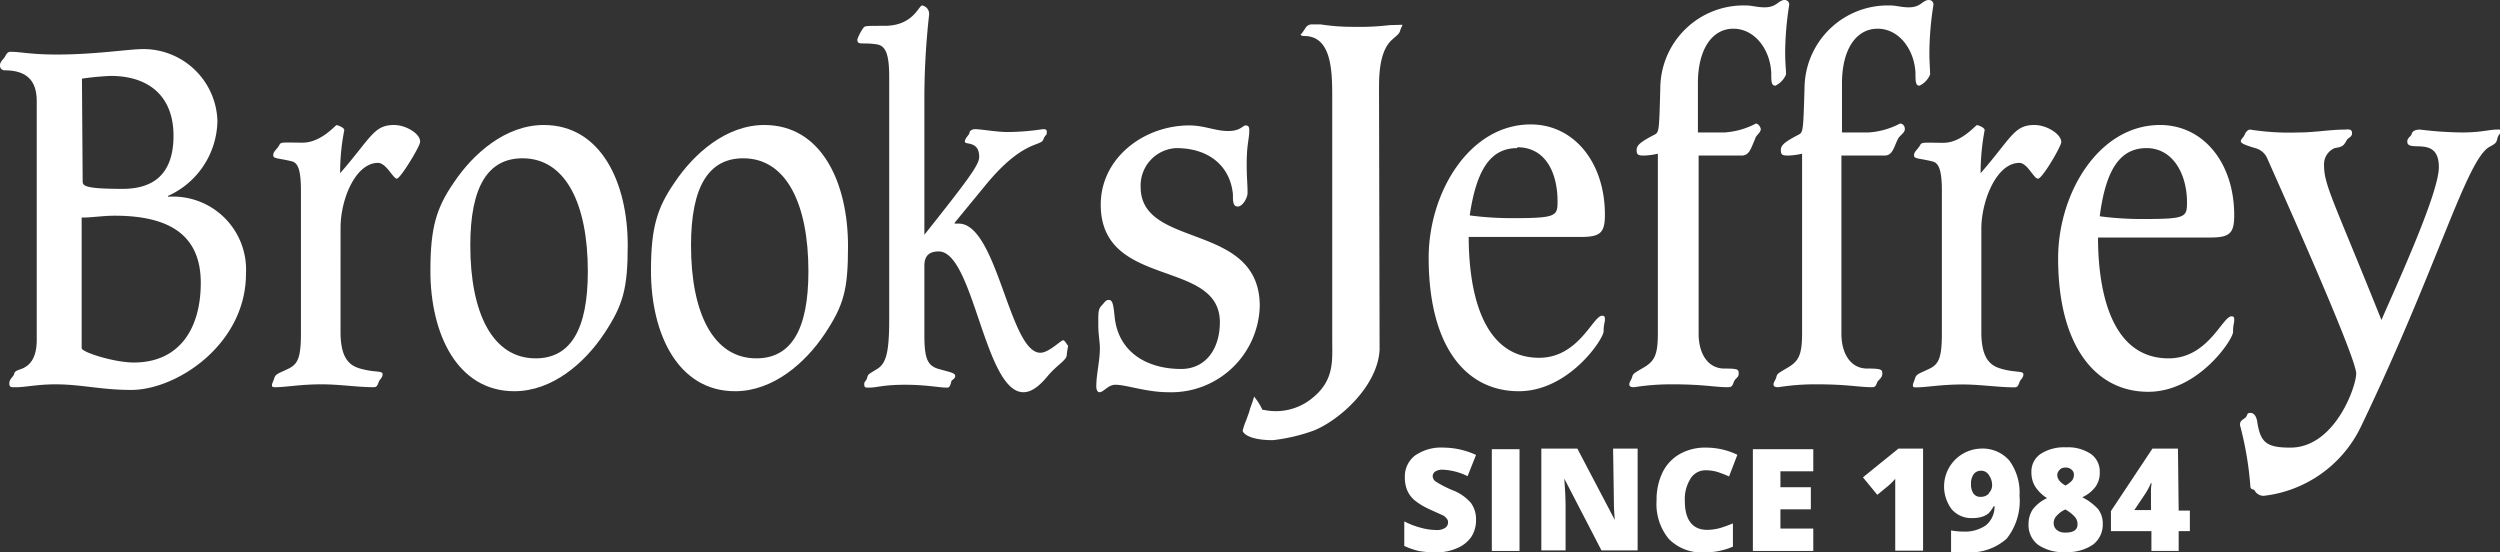
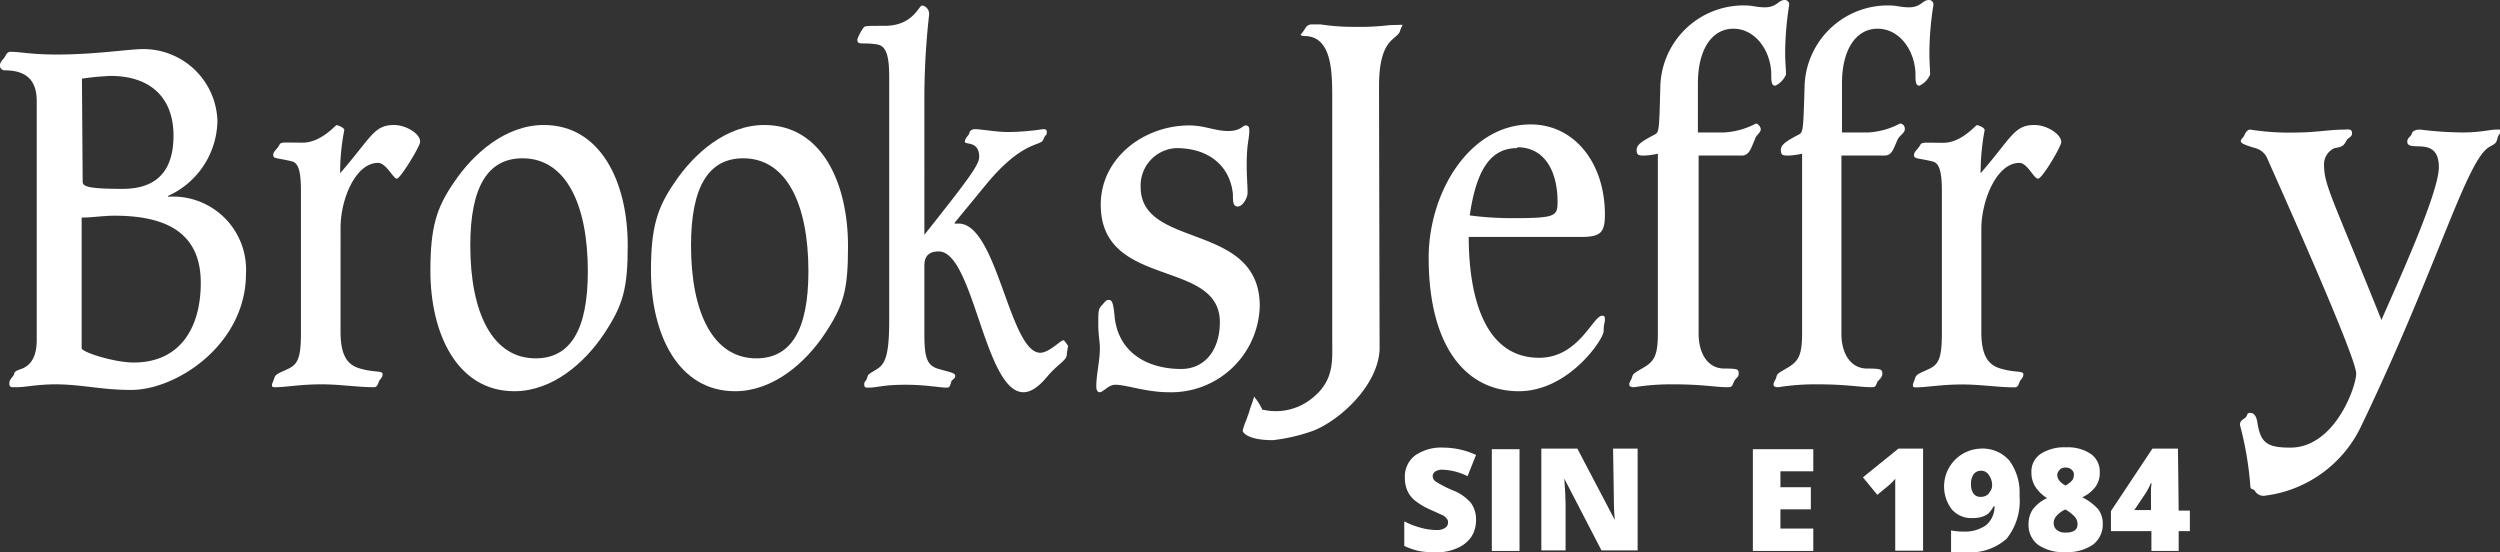
<svg xmlns="http://www.w3.org/2000/svg" id="Layer_1" data-name="Layer 1" viewBox="0 0 174.2 38.49">
  <rect x="0" y="0" width="174.2" height="38.49" fill="#333333" stroke="none" />
  <title>BrooksJeffreyLogo</title>
  <g>
    <path d="M14.62,16.45v-.06a5.83,5.83,0,0,0,3.44-5.23,5.16,5.16,0,0,0-5.17-5c-1,0-3.33.38-6,.38-1.88,0-2.5-.19-3.24-.19-.23,0-.29.16-.4.35s-.34.33-.34.59a.32.32,0,0,0,.31.35c1.71,0,2.25.87,2.25,2.16V26.42c0,1.29-.49,1.78-1,2-.26.1-.54.16-.57.36s-.34.35-.34.67.17.27.54.27c.54,0,1.45-.2,2.67-.2,1.82,0,3.18.39,5.28.39,3.19,0,8-3.19,8-8.1A5.09,5.09,0,0,0,14.62,16.45Zm-6-8.23a19,19,0,0,1,2-.19c2.73,0,4.38,1.48,4.38,4.16s-1.39,3.71-3.55,3.71c-2.53,0-2.78-.19-2.78-.51ZM12.23,28c-1.36,0-3.63-.72-3.63-1V17.9c.73,0,1.5-.13,2.3-.13,4,0,6,1.49,6,4.68S15.41,28,12.23,28Z" transform="translate(-2.91 -2.74)" style="fill: #fff" />
    <path d="M30.37,11.45c-1.42,0-1.59.87-3.76,3.36a15.32,15.32,0,0,1,.29-3c0-.19-.46-.35-.54-.35S25.28,12.68,24,12.68s-1.54-.07-1.62.16c-.23.38-.43.45-.43.71s.28.19,1.25.42c.43.09.68.48.68,2.06v9.91c0,1.68-.2,2.16-.85,2.48s-.91.36-1,.65-.17.38-.17.52.12.13.26.13c.71,0,1.7-.2,3.21-.2,1.25,0,2.5.2,3.61.2.2,0,.26-.07.37-.39.06-.16.26-.26.26-.52s-.57-.1-1.57-.39c-.76-.22-1.36-.74-1.36-2.55V18.61c0-2,1.05-4.52,2.61-4.52.57,0,1.06,1.1,1.31,1.1s1.62-2.26,1.62-2.55C32.24,12.09,31.22,11.45,30.37,11.45Z" transform="translate(-2.91 -2.74)" style="fill: #fff" />
    <path d="M40.8,11.45c-2.67,0-4.92,2-6.26,4-1.22,1.77-1.64,3.13-1.64,6.16C32.9,26,34.77,30,38.75,30c2.67,0,4.92-2,6.25-4s1.65-3.14,1.65-6.17C46.65,15.45,44.78,11.45,40.8,11.45Zm-.57,16.26c-3,0-4.55-3.16-4.55-7.87,0-4.13,1.25-6.07,3.64-6.07,3,0,4.55,3.17,4.55,7.88C43.87,25.78,42.62,27.71,40.23,27.71Z" transform="translate(-2.91 -2.74)" style="fill: #fff" />
    <path d="M56.17,11.45c-2.67,0-4.91,2-6.25,4-1.22,1.77-1.65,3.13-1.65,6.16C48.27,26,50.15,30,54.13,30c2.67,0,4.92-2,6.25-4S62,22.93,62,19.9C62,15.45,60.15,11.45,56.17,11.45Zm-.56,16.26c-3,0-4.55-3.16-4.55-7.87,0-4.13,1.25-6.07,3.64-6.07,3,0,4.54,3.17,4.54,7.88C59.24,25.78,58,27.71,55.61,27.71Z" transform="translate(-2.91 -2.74)" style="fill: #fff" />
    <path d="M77,26.45c-.18,0-1,.87-1.6.87-2.15,0-3-9-5.69-9h-.28l0-.06,2.17-2.64c2.55-3.1,3.82-2.68,4-3.14s.25-.22.25-.58c0-.13-.1-.16-.27-.16a17,17,0,0,1-2.45.2c-.77,0-1.87-.2-2.29-.2-.2,0-.38.13-.38.26s-.32.36-.32.61,1-.09,1,1.07c0,.54-.77,1.58-3.82,5.42V9.48a53.08,53.08,0,0,1,.33-5.71.6.6,0,0,0-.48-.65c-.25,0-.62,1.42-2.62,1.42-1.3,0-1.37,0-1.47.13a3.32,3.32,0,0,0-.43.81c0,.45.3.19,1.35.35.68.1.87.81.87,2.33V25c0,2.32-.22,3.07-.84,3.45s-.63.36-.7.62-.2.22-.2.45.1.23.3.23c.65,0,.95-.2,2.57-.2,1.45,0,2.37.2,2.89.2.11,0,.2,0,.3-.39,0-.16.28-.2.28-.42s-.35-.26-1.15-.49-1-.74-1-2.42V21.26c0-.71.35-1,1-1,2.43,0,3.2,9.81,5.9,9.81.47,0,1-.29,1.67-1.1s1.35-1.13,1.35-1.49a5.48,5.48,0,0,1,.1-.64C77.23,26.72,77.1,26.45,77,26.45Z" transform="translate(-2.91 -2.74)" style="fill: #fff" />
    <path d="M82.39,15.77a2.61,2.61,0,0,1,2.48-2.71c2.36,0,3.78,1.33,3.95,3.23,0,.48,0,.84.34.84s.68-.61.68-.94c0-.71-.06-1-.06-2,0-1.45.18-1.74.18-2.36,0-.25-.06-.35-.26-.35s-.34.39-1.22.39-1.65-.39-2.7-.39c-3.16,0-6.17,2.26-6.17,5.52,0,5.9,8.3,3.74,8.3,8.19,0,1.88-1,3.26-2.7,3.26-2.33,0-4.41-1.13-4.64-3.71-.08-.84-.16-1.1-.39-1.1s-.26.13-.51.39-.23.52-.23,1.36c0,.68.11,1.16.11,1.61,0,.9-.25,1.81-.25,2.68,0,.26.11.39.22.39.29,0,.6-.52,1.11-.52.77,0,2.16.52,3.7.52a6.17,6.17,0,0,0,6.36-6C90.69,18.16,82.39,20.13,82.39,15.77Z" transform="translate(-2.91 -2.74)" style="fill: #fff" />
    <path d="M99.75,4.49a17.51,17.51,0,0,1-2.5.12,14.57,14.57,0,0,1-2.32-.17l-.66,0a.51.51,0,0,0-.36.2l-.16.24a1.79,1.79,0,0,1-.22.28.34.34,0,0,0,.26.09c1.95,0,1.95,2.53,1.95,4.38V26.43c0,1.4.16,2.77-1.33,4a4,4,0,0,1-3.44.87l-.09,0-.06-.12a4.35,4.35,0,0,0-.53-.81c0,.1-.26.8-.26.8l-.1.34-.2.55a4,4,0,0,0-.23.7v0c0,.06.25.65,2.11.65a12.48,12.48,0,0,0,2.82-.66c1.84-.73,4.49-3.13,4.61-5.65L99,9c0-.95,0-2.72.94-3.52l.27-.24a.87.87,0,0,0,.23-.27s.08-.24.1-.28l.1-.22-.13,0Z" transform="translate(-2.91 -2.74)" style="fill: #fff" />
    <path d="M108.74,30c3.5,0,5.91-3.65,5.91-4.17s.09-.61.09-.8,0-.29-.2-.29c-.63,0-1.62,2.93-4.38,2.93-4.23,0-4.91-5.22-4.91-8.42h7.81c1.37,0,1.68-.29,1.68-1.55,0-3.65-2.16-6.29-5.17-6.29-4.27,0-7.11,4.74-7.11,9.29C102.46,26.81,105,30,108.74,30Zm-.11-17c2,0,2.81,1.81,2.81,3.78,0,1-.09,1.16-3,1.16a22.22,22.22,0,0,1-3.12-.19C105.79,14.55,106.78,13.06,108.63,13.06Z" transform="translate(-2.91 -2.74)" style="fill: #fff" />
    <path d="M125.6,11.74c0-.13-.17-.39-.34-.39a5.44,5.44,0,0,1-2.19.62h-1.85V8.54c0-2.38,1-3.8,2.47-3.8s2.56,1.42,2.64,3.06c0,.61,0,.91.29.91a1.52,1.52,0,0,0,.74-.78c0-.39-.06-.77-.06-1.55a21.86,21.86,0,0,1,.28-3.29.31.31,0,0,0-.31-.35c-.45,0-.54.51-1.39.51-.57,0-.85-.13-1.36-.13a5.8,5.8,0,0,0-5.92,5.75c-.08,3-.08,3.1-.42,3.26-.91.48-1.23.71-1.23,1.06s.12.39.54.39a5.3,5.3,0,0,0,.94-.13V25.94c0,1.61-.25,2-1.11,2.48-.54.32-.62.36-.68.58s-.2.36-.2.52.12.2.34.2a16.51,16.51,0,0,1,2.7-.2c2.11,0,2.93.2,3.81.2.29,0,.32-.07.43-.36s.34-.29.34-.58,0-.36-1-.36c-1.16,0-1.79-1.06-1.79-2.42V13.58h3c.57,0,.66-.58.94-1.16C125.23,12.19,125.6,12,125.6,11.74Z" transform="translate(-2.91 -2.74)" style="fill: #fff" />
    <path d="M133.72,29.36c.09-.16.35-.29.35-.58s-.06-.36-1.06-.36c-1.16,0-1.79-1.06-1.79-2.42V13.58h3c.57,0,.65-.58.94-1.16.11-.23.48-.42.48-.68s-.17-.39-.34-.39a5.44,5.44,0,0,1-2.19.62h-1.85V8.54c0-2.38,1-3.8,2.48-3.8s2.55,1.42,2.64,3.06c0,.61,0,.91.28.91a1.49,1.49,0,0,0,.74-.78c0-.39-.05-.77-.05-1.55a21.86,21.86,0,0,1,.28-3.29.31.31,0,0,0-.31-.35c-.46,0-.54.51-1.4.51-.56,0-.85-.13-1.36-.13a5.8,5.8,0,0,0-5.91,5.75c-.09,3-.09,3.1-.43,3.26-.91.48-1.22.71-1.22,1.06s.11.39.54.39a5.43,5.43,0,0,0,.94-.13V25.94c0,1.61-.26,2-1.11,2.48-.54.32-.63.36-.68.58s-.2.36-.2.52.11.2.34.2a16.21,16.21,0,0,1,2.7-.2c2.1,0,2.93.2,3.81.2C133.58,29.72,133.61,29.65,133.72,29.36Z" transform="translate(-2.91 -2.74)" style="fill: #fff" />
    <path d="M143.62,14.09c.56,0,1,1.1,1.3,1.1s1.62-2.26,1.62-2.55c0-.55-1-1.19-1.87-1.19-1.42,0-1.59.87-3.75,3.36a15.84,15.84,0,0,1,.28-3c0-.19-.45-.35-.54-.35s-1.08,1.23-2.33,1.23-1.53-.07-1.62.16c-.23.38-.43.45-.43.71s.29.19,1.25.42c.43.09.69.48.69,2.06v9.91c0,1.68-.2,2.16-.86,2.48s-.91.36-1,.65-.16.38-.16.52.11.13.25.13c.71,0,1.71-.2,3.21-.2,1.25,0,2.51.2,3.61.2.2,0,.26-.07.37-.39.06-.16.26-.26.26-.52s-.57-.1-1.56-.39c-.77-.22-1.37-.74-1.37-2.55V18.61C141,16.65,142.05,14.09,143.62,14.09Z" transform="translate(-2.91 -2.74)" style="fill: #fff" />
-     <path d="M158.59,17.74c0-3.65-2.15-6.29-5.17-6.29-4.26,0-7.1,4.74-7.1,9.29,0,6.07,2.58,9.3,6.28,9.3,3.49,0,5.91-3.65,5.91-4.17s.08-.61.08-.8,0-.29-.19-.29c-.63,0-1.62,2.93-4.38,2.93-4.24,0-4.92-5.22-4.92-8.42h7.82C158.28,19.29,158.59,19,158.59,17.74Zm-6.25.26a22.12,22.12,0,0,1-3.12-.19c.42-3.26,1.42-4.75,3.26-4.75s2.82,1.81,2.82,3.78C155.3,17.87,155.21,18,152.34,18Z" transform="translate(-2.91 -2.74)" style="fill: #fff" />
    <path d="M176.86,11.77c-.47,0-1.09.2-2.39.2a25.34,25.34,0,0,1-2.92-.2c-.28,0-.53.07-.59.29s-.31.26-.31.55c0,.81,2.2-.48,2.2,1.78,0,1.87-3.13,8.61-4,10.65-3.35-8.36-4-9.39-4-10.79a1.22,1.22,0,0,1,.74-1.19c.56-.09.62-.16.84-.55.13-.22.37-.19.37-.51s-.37-.23-.52-.23c-1,0-2.08.2-3.2.2a17.75,17.75,0,0,1-3.38-.2c-.19,0-.34.23-.4.39s-.25.26-.25.42.37.29,1,.48a1.24,1.24,0,0,1,.84.71c.62,1.42,6.2,13.81,6.2,15,0,.91-1.49,5.16-4.59,5.16-1.65,0-2.08-.35-2.3-1.77-.06-.39-.21-.65-.49-.65s-.16.17-.34.33-.38.19-.38.51a23.32,23.32,0,0,1,.72,4.2c0,.38.22.22.31.38a.71.71,0,0,0,.62.36,8.6,8.6,0,0,0,6.76-4.78c5.4-11.23,7.38-18.71,9-19.55.43-.23.46-.29.53-.58s.24-.33.24-.49S177,11.77,176.86,11.77Z" transform="translate(-2.91 -2.74)" style="fill: #fff" />
    <path d="M103.46,35.47a4.26,4.26,0,0,1,1.71.45l.59-1.48a5.48,5.48,0,0,0-2.25-.51,3.19,3.19,0,0,0-2,.55,1.84,1.84,0,0,0-.71,1.53,2.31,2.31,0,0,0,.17.91,1.93,1.93,0,0,0,.51.68,4.83,4.83,0,0,0,1,.61c.51.23.83.38,1,.45a1,1,0,0,1,.25.23.36.36,0,0,1,.08.25.44.44,0,0,1-.2.38,1,1,0,0,1-.62.15,4.11,4.11,0,0,1-1.09-.16,5.48,5.48,0,0,1-1.14-.44v1.71a5,5,0,0,0,1,.35,6.53,6.53,0,0,0,1.19.1,3.55,3.55,0,0,0,1.48-.29,2.25,2.25,0,0,0,1-.79,2.14,2.14,0,0,0,.33-1.18,1.93,1.93,0,0,0-.36-1.19,3.18,3.18,0,0,0-1.27-.88,7.73,7.73,0,0,1-1.17-.6.47.47,0,0,1-.22-.38.4.4,0,0,1,.17-.32A.91.91,0,0,1,103.46,35.47Z" transform="translate(-2.91 -2.74)" style="fill: #fff" />
    <rect x="103.95" y="31.3" width="1.93" height="7.09" style="fill: #fff" />
    <path d="M115.36,37.24c0,.44,0,1,.07,1.73h0L112.82,34h-2.51v7.09H112v-3.2q0-.61-.09-1.8h0l2.59,5h2.52V34h-1.71Z" transform="translate(-2.91 -2.74)" style="fill: #fff" />
-     <path d="M121.76,35.51a2.84,2.84,0,0,1,.84.12c.26.09.53.19.79.31l.58-1.51a5,5,0,0,0-2.19-.5,3.57,3.57,0,0,0-1.83.45,3,3,0,0,0-1.2,1.29,4.35,4.35,0,0,0-.41,1.93,3.83,3.83,0,0,0,.85,2.69,3.2,3.2,0,0,0,2.47.94,4.92,4.92,0,0,0,2-.4V39.21c-.29.12-.59.23-.88.32a3.52,3.52,0,0,1-.92.13c-1,0-1.55-.68-1.55-2a2.66,2.66,0,0,1,.38-1.54A1.21,1.21,0,0,1,121.76,35.51Z" transform="translate(-2.91 -2.74)" style="fill: #fff" />
    <polygon points="122.14 38.39 126.35 38.39 126.35 36.83 124.06 36.83 124.06 35.49 126.18 35.49 126.18 33.95 124.06 33.95 124.06 32.84 126.35 32.84 126.35 31.3 122.14 31.3 122.14 38.39" style="fill: #fff" />
    <path d="M132.72,36l1,1.22.8-.66a3.84,3.84,0,0,0,.45-.46c0,.38,0,.8,0,1.25v3.76h1.94V34h-1.72Z" transform="translate(-2.91 -2.74)" style="fill: #fff" />
    <path d="M140.9,34a2.64,2.64,0,0,0-2,4.22,1.8,1.8,0,0,0,1.44.62,2.13,2.13,0,0,0,.67-.09,1.37,1.37,0,0,0,.45-.23,2.1,2.1,0,0,0,.37-.51h.06a1.69,1.69,0,0,1-.61,1.34,2.58,2.58,0,0,1-1.58.43,4.78,4.78,0,0,1-.84-.08v1.52a8,8,0,0,0,1,0,3.84,3.84,0,0,0,2.87-.94,4.22,4.22,0,0,0,.9-3,3.77,3.77,0,0,0-.71-2.45A2.47,2.47,0,0,0,140.9,34Zm.59,3.14a.77.77,0,0,1-.55.22.59.59,0,0,1-.52-.23,1.09,1.09,0,0,1-.17-.63,1.15,1.15,0,0,1,.2-.74.64.64,0,0,1,.51-.22.62.62,0,0,1,.54.31,1.2,1.2,0,0,1,.22.74A.76.76,0,0,1,141.49,37.1Z" transform="translate(-2.91 -2.74)" style="fill: #fff" />
    <path d="M148,37.39a2.38,2.38,0,0,0,.93-.74,1.64,1.64,0,0,0,.29-1,1.49,1.49,0,0,0-.62-1.28,2.88,2.88,0,0,0-1.74-.46,3,3,0,0,0-1.76.46,1.47,1.47,0,0,0-.64,1.27,1.86,1.86,0,0,0,.26,1,2.68,2.68,0,0,0,.83.81,2.63,2.63,0,0,0-1,.79,1.8,1.8,0,0,0-.29,1,1.73,1.73,0,0,0,.66,1.46,3.09,3.09,0,0,0,1.92.51,3.16,3.16,0,0,0,1.91-.52,1.76,1.76,0,0,0,.68-1.47,1.65,1.65,0,0,0-.32-1A3.73,3.73,0,0,0,148,37.39Zm-1.57-1.93a.59.59,0,0,1,.42-.14.58.58,0,0,1,.4.14.44.44,0,0,1,.17.37.66.66,0,0,1-.12.38,1.66,1.66,0,0,1-.47.36c-.38-.21-.57-.46-.57-.74A.48.48,0,0,1,146.46,35.46Zm.39,4.39a.89.89,0,0,1-.59-.18.61.61,0,0,1-.22-.49.72.72,0,0,1,.19-.48,1.81,1.81,0,0,1,.62-.46,2.51,2.51,0,0,1,.66.51.73.73,0,0,1,.19.47C147.7,39.64,147.42,39.85,146.85,39.85Z" transform="translate(-2.91 -2.74)" style="fill: #fff" />
    <path d="M154.67,34h-1.78L150,38.35v1.4h2.82v1.38h1.9V39.75h.78V38.32h-.78Zm-1.88,2.83c0,.27,0,.47,0,.63v.82h-1.16l.78-1.16a5.16,5.16,0,0,0,.37-.7h.06A2.45,2.45,0,0,0,152.79,36.87Z" transform="translate(-2.91 -2.74)" style="fill: #fff" />
  </g>
</svg>